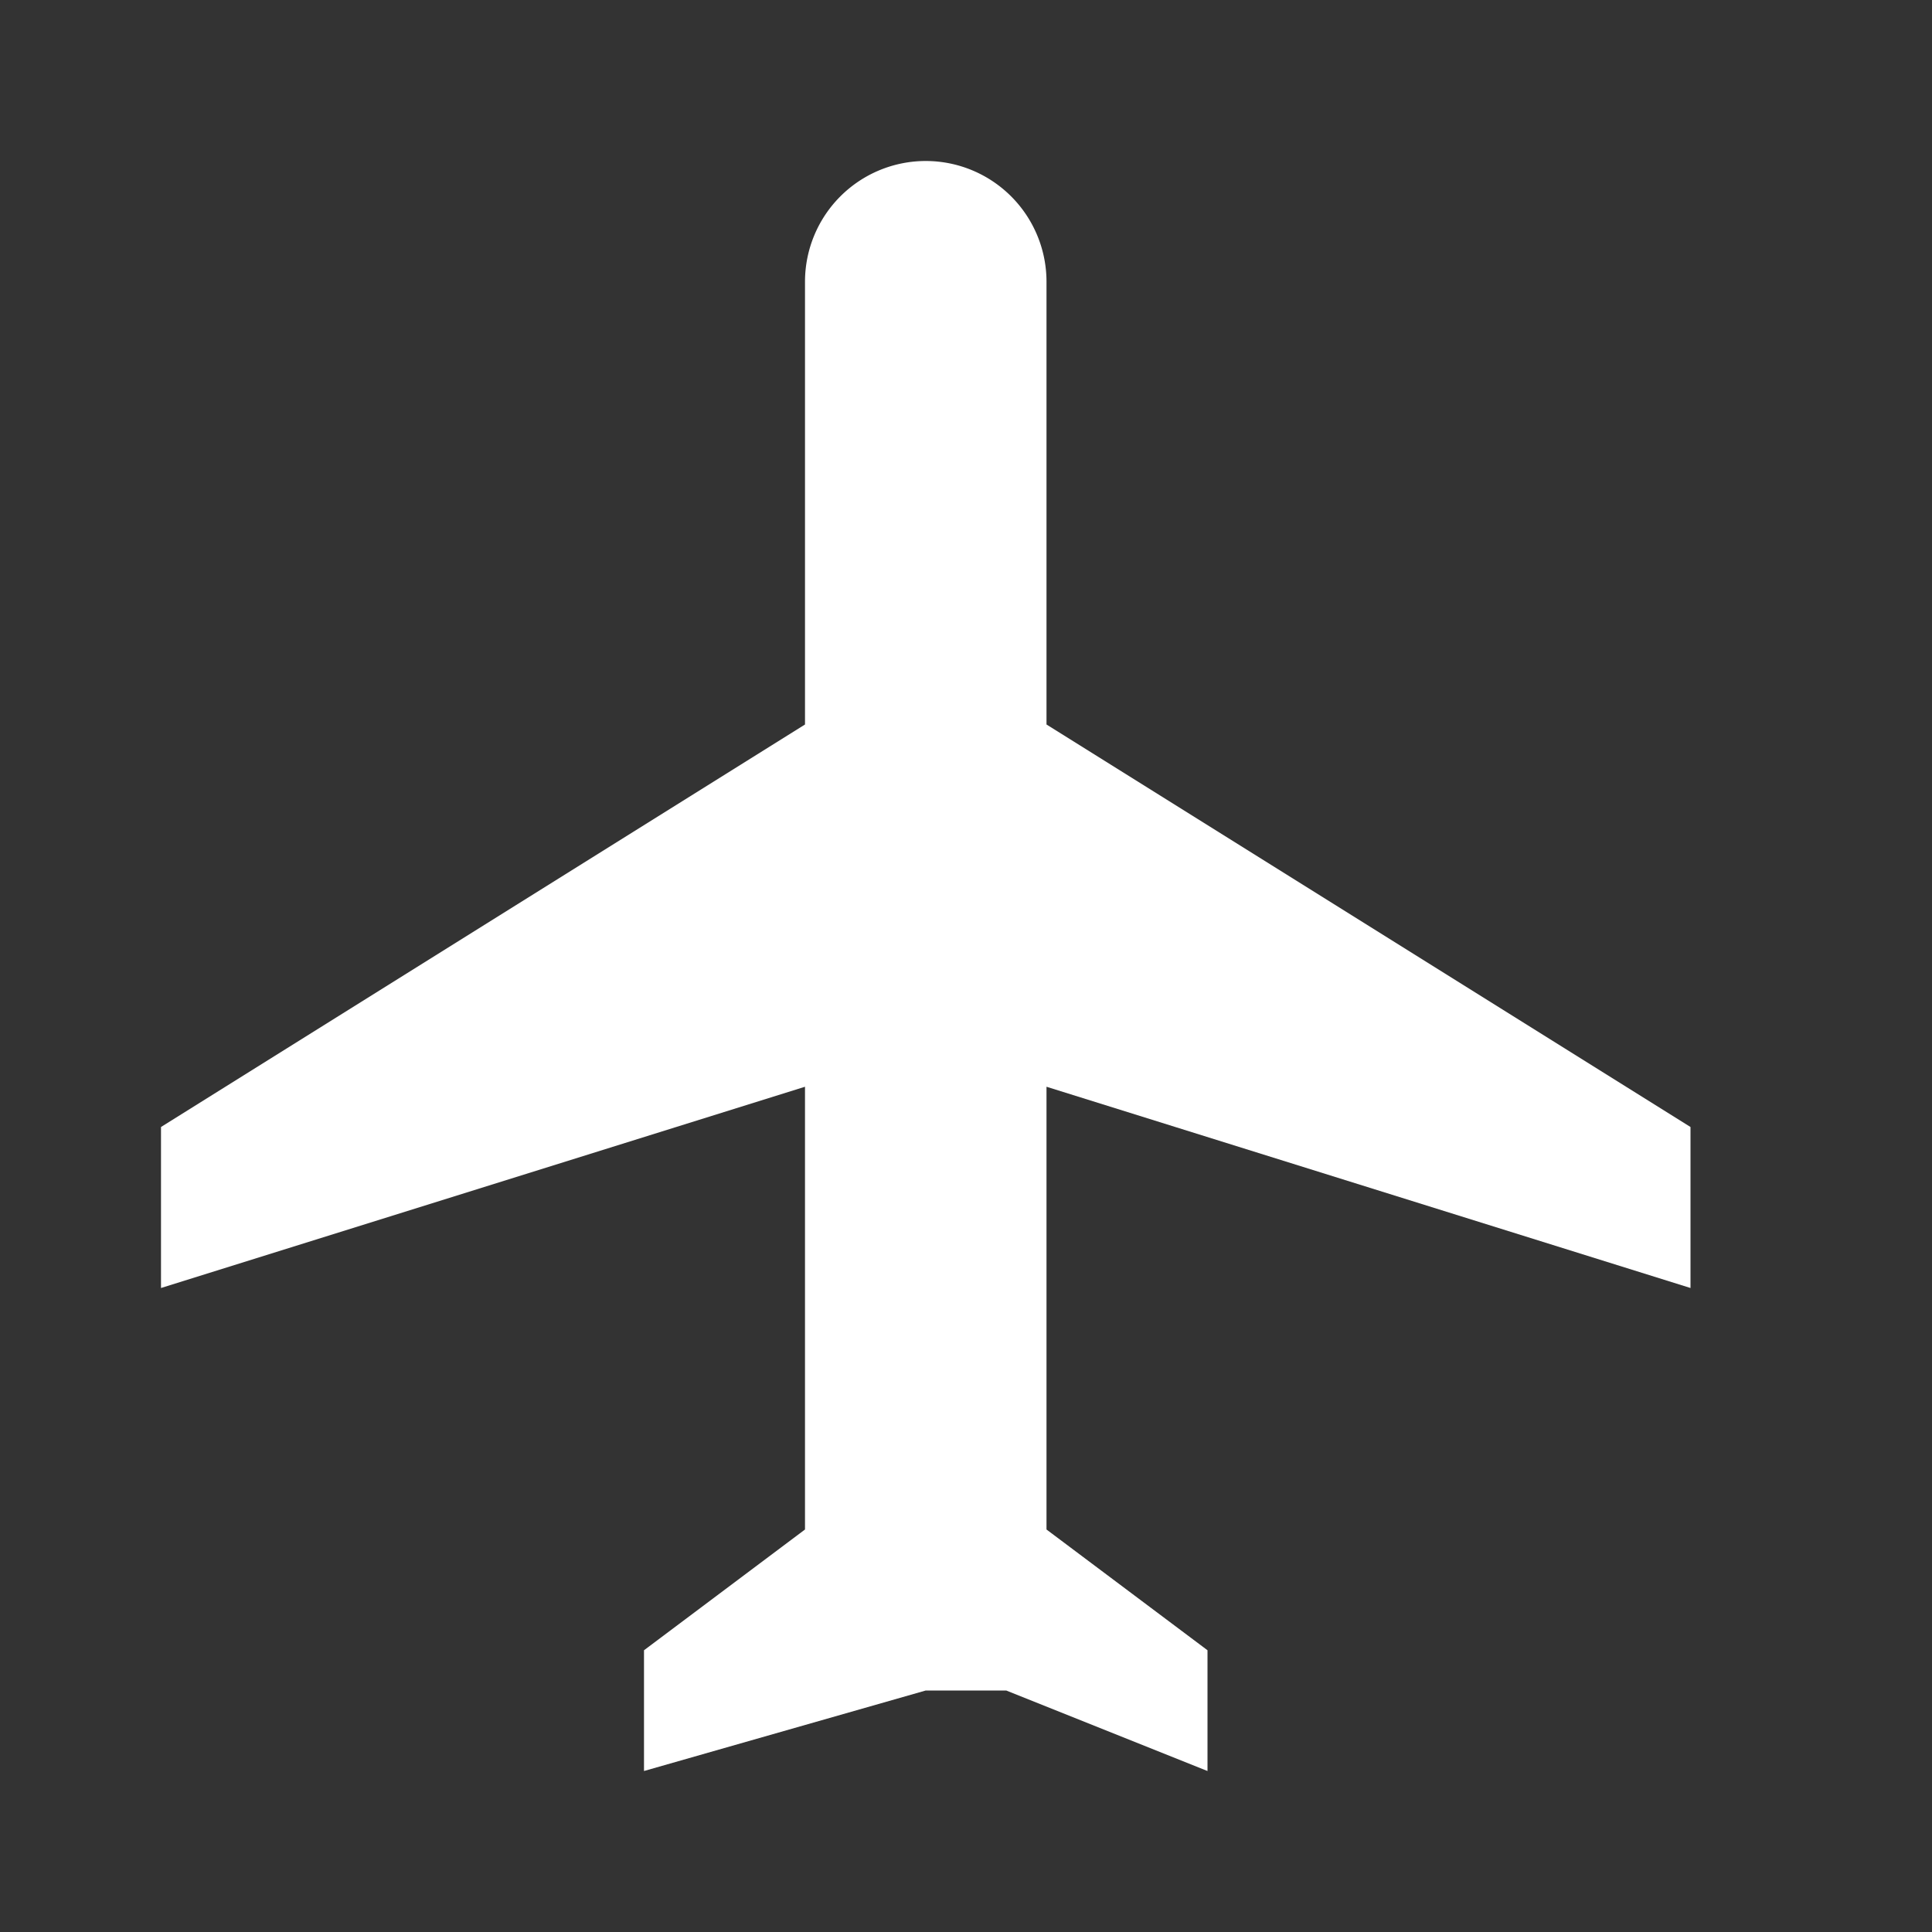
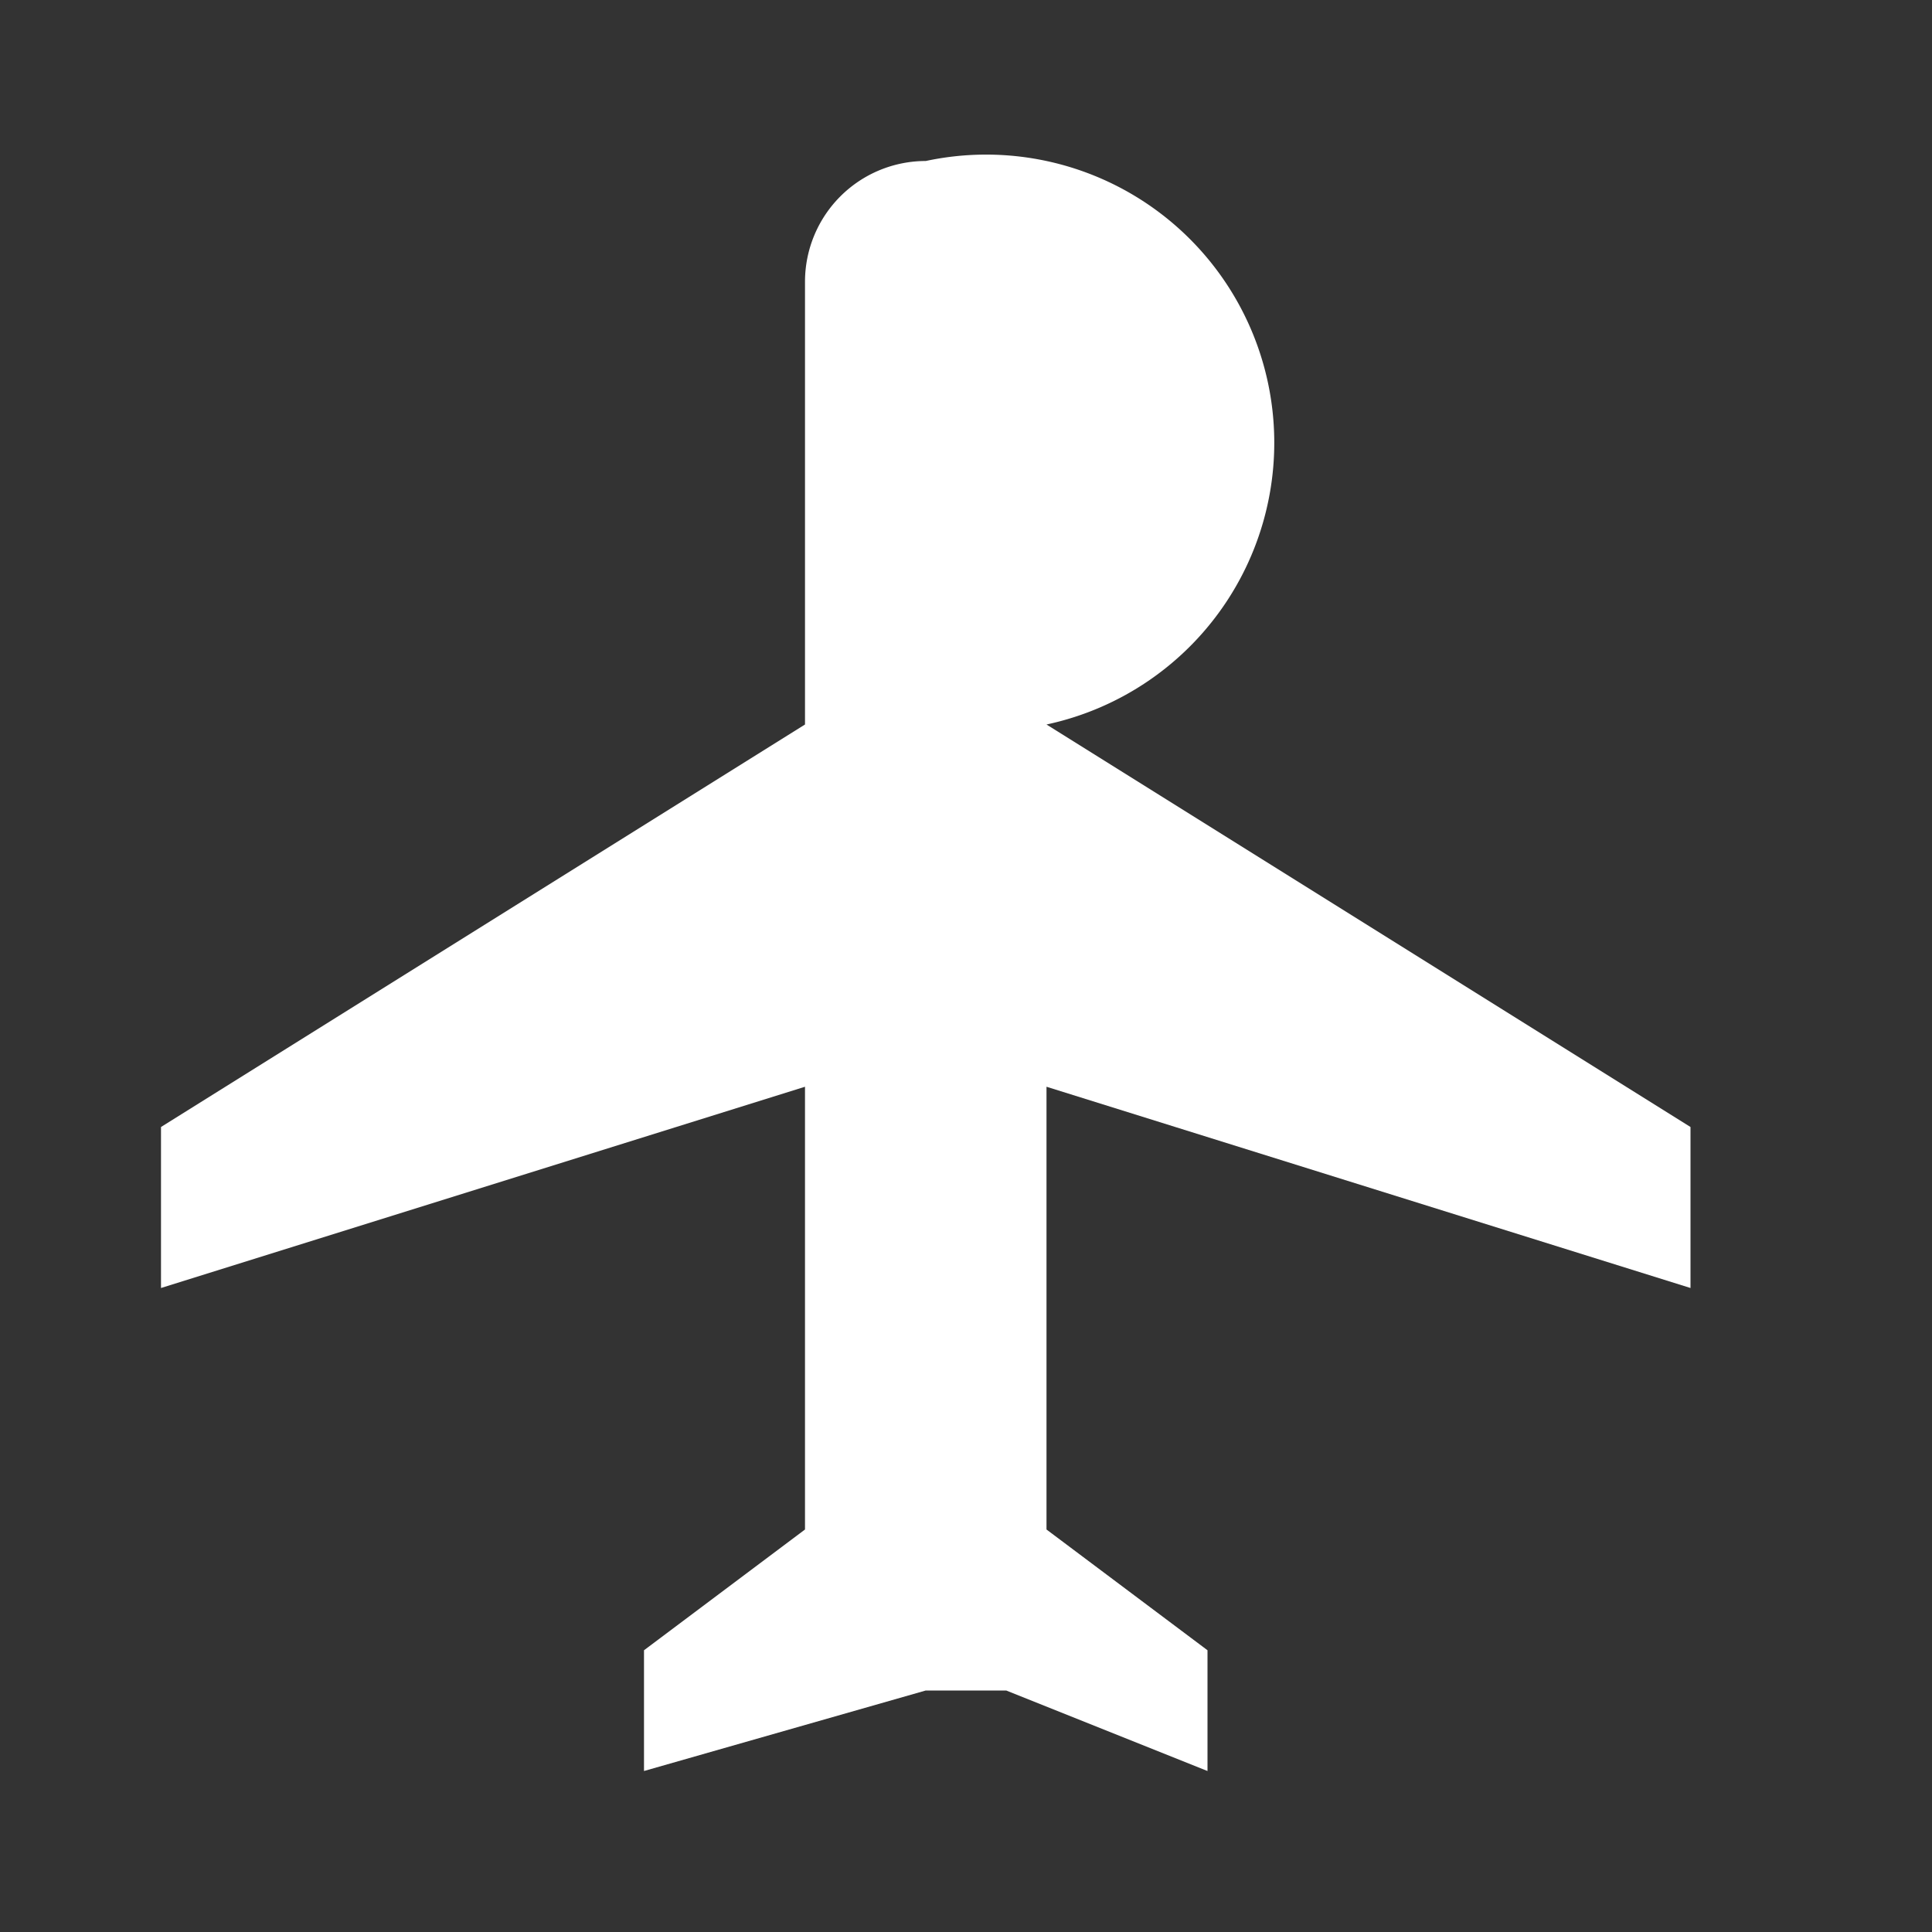
<svg xmlns="http://www.w3.org/2000/svg" viewBox="0 0 24 24" fill="white" width="24" height="24">
  <rect x="0" y="0" width="24" height="24" fill="#333333" stroke="none" />
-   <path d="M21,16V14L13,9V3.5A1.5,1.5,0,0,0,11.5,2h0A1.5,1.5,0,0,0,10,3.5V9L2,14v2l8-2.5V19l-2,1.5V22l3.5-1h1L15,22V20.5L13,19V13.5Z" />
+   <path d="M21,16V14L13,9A1.5,1.5,0,0,0,11.5,2h0A1.5,1.5,0,0,0,10,3.5V9L2,14v2l8-2.5V19l-2,1.5V22l3.5-1h1L15,22V20.5L13,19V13.5Z" />
</svg>